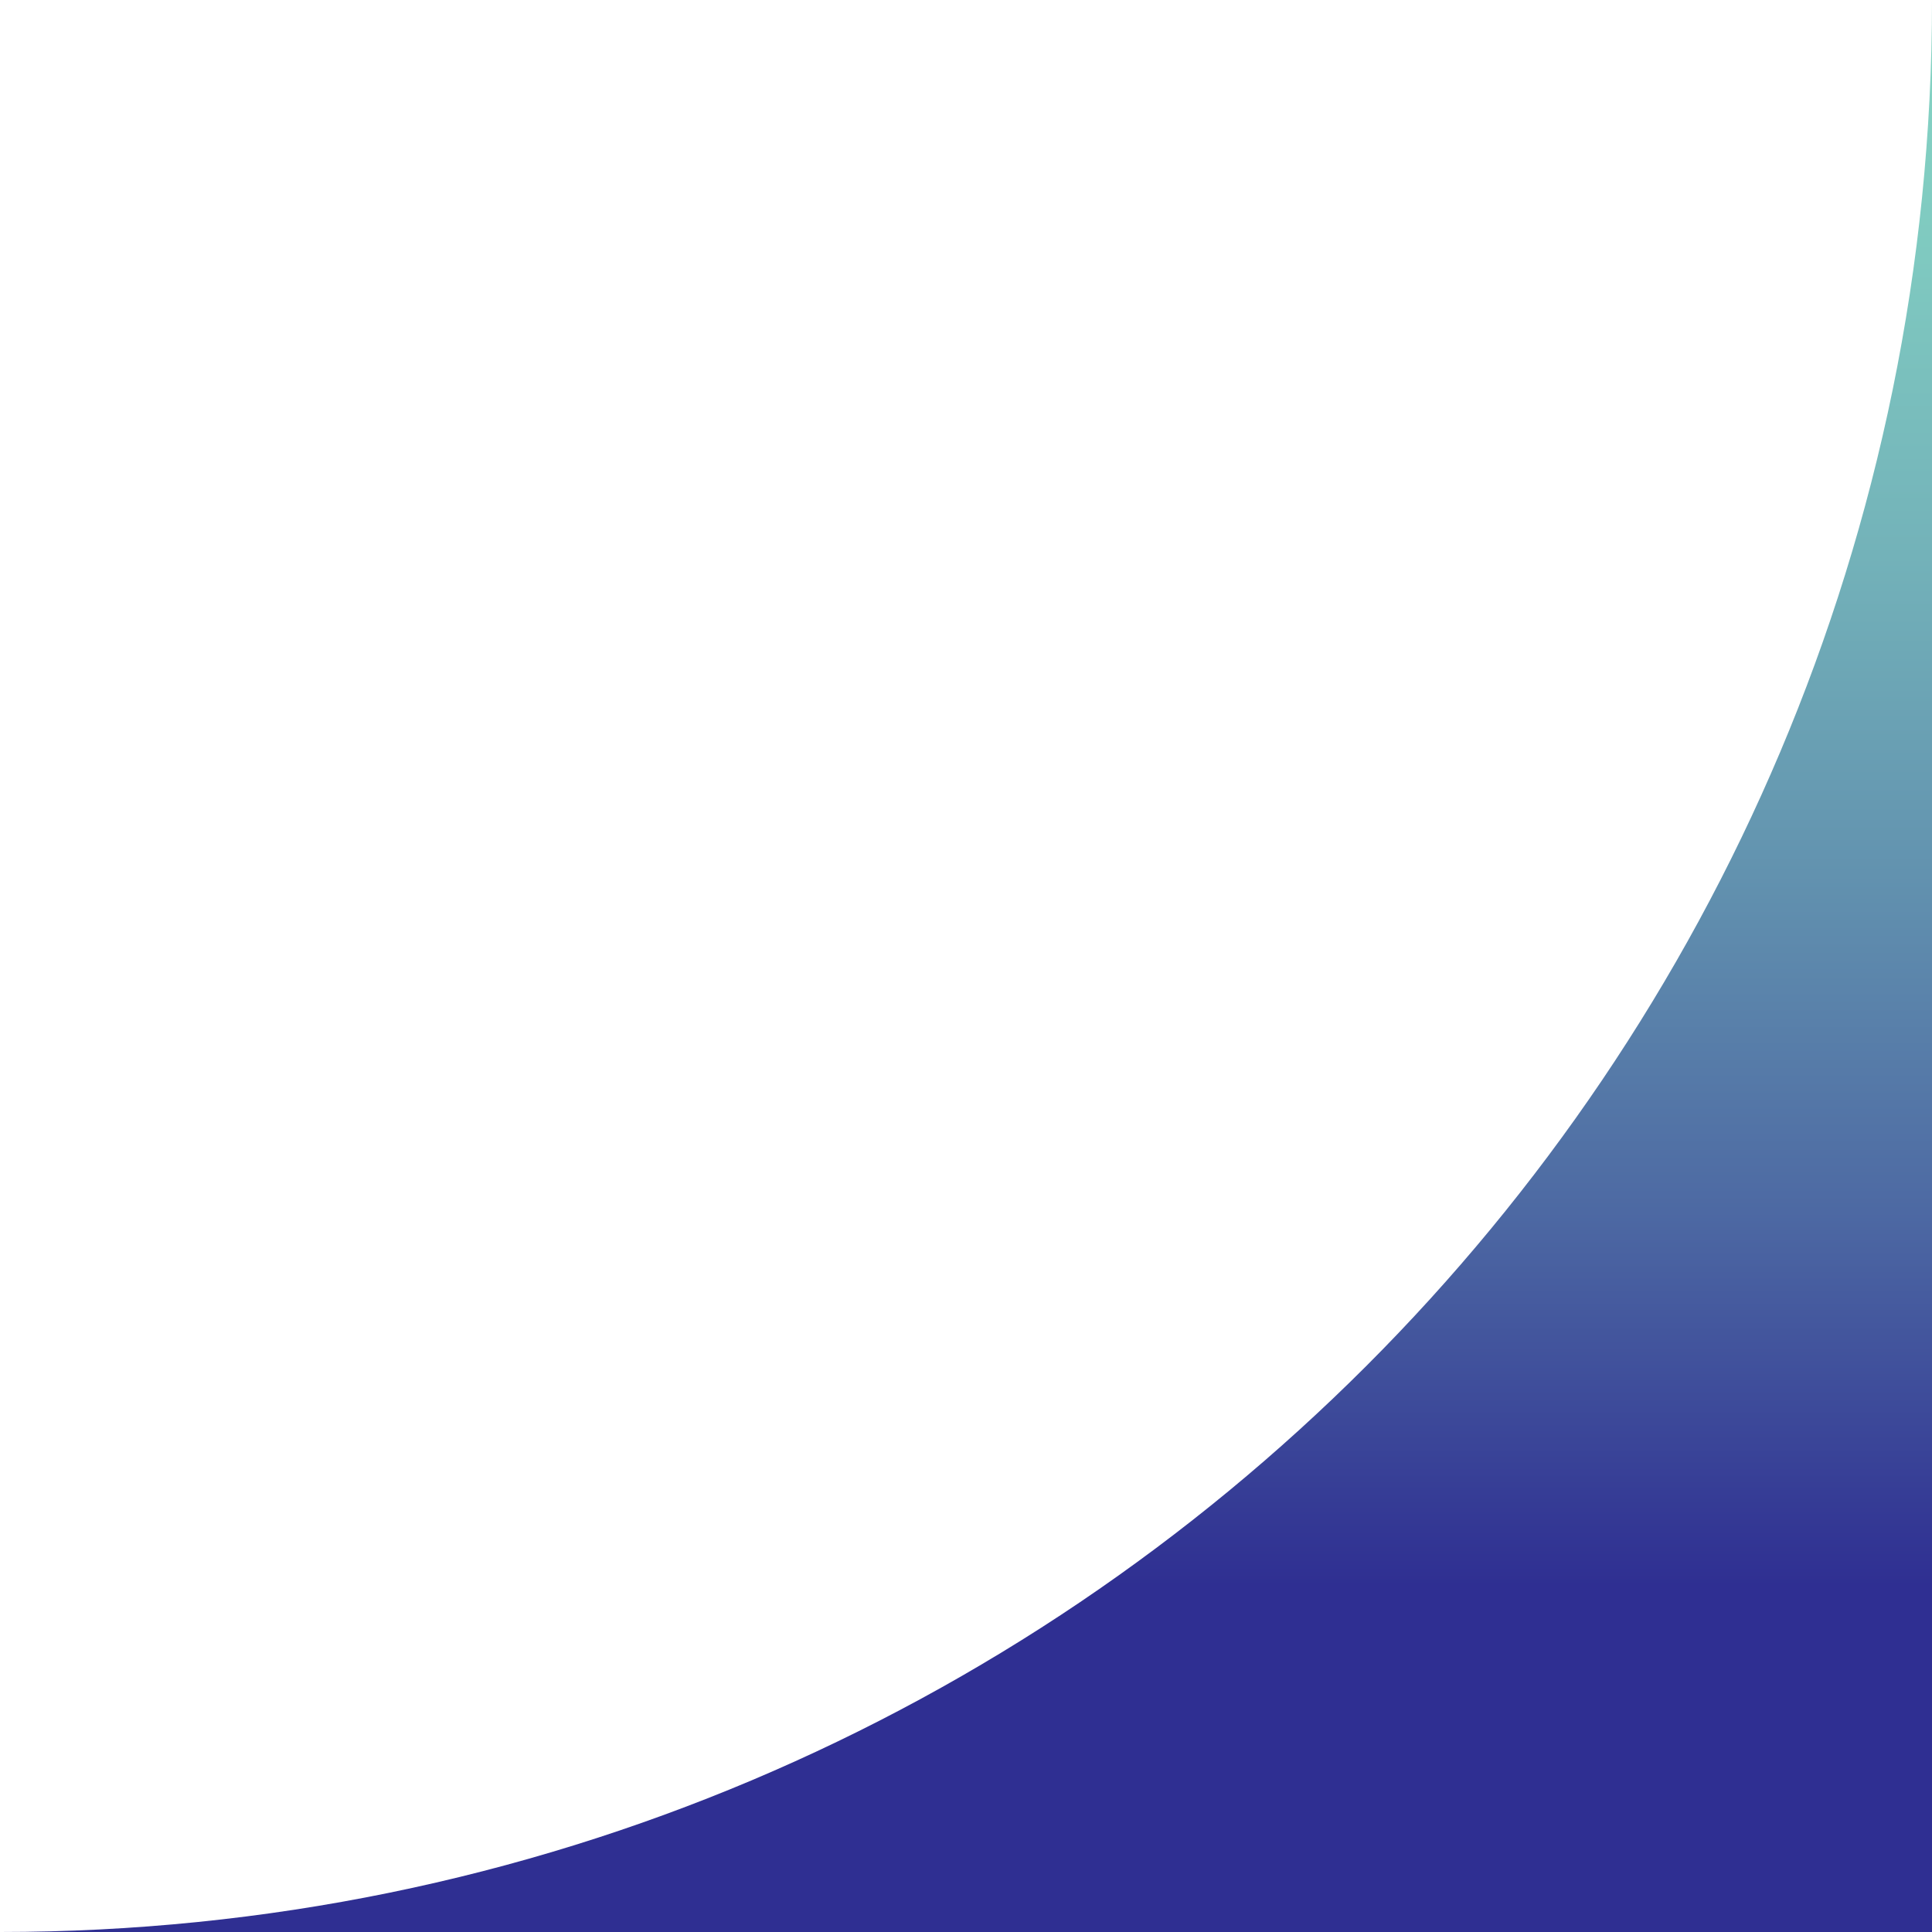
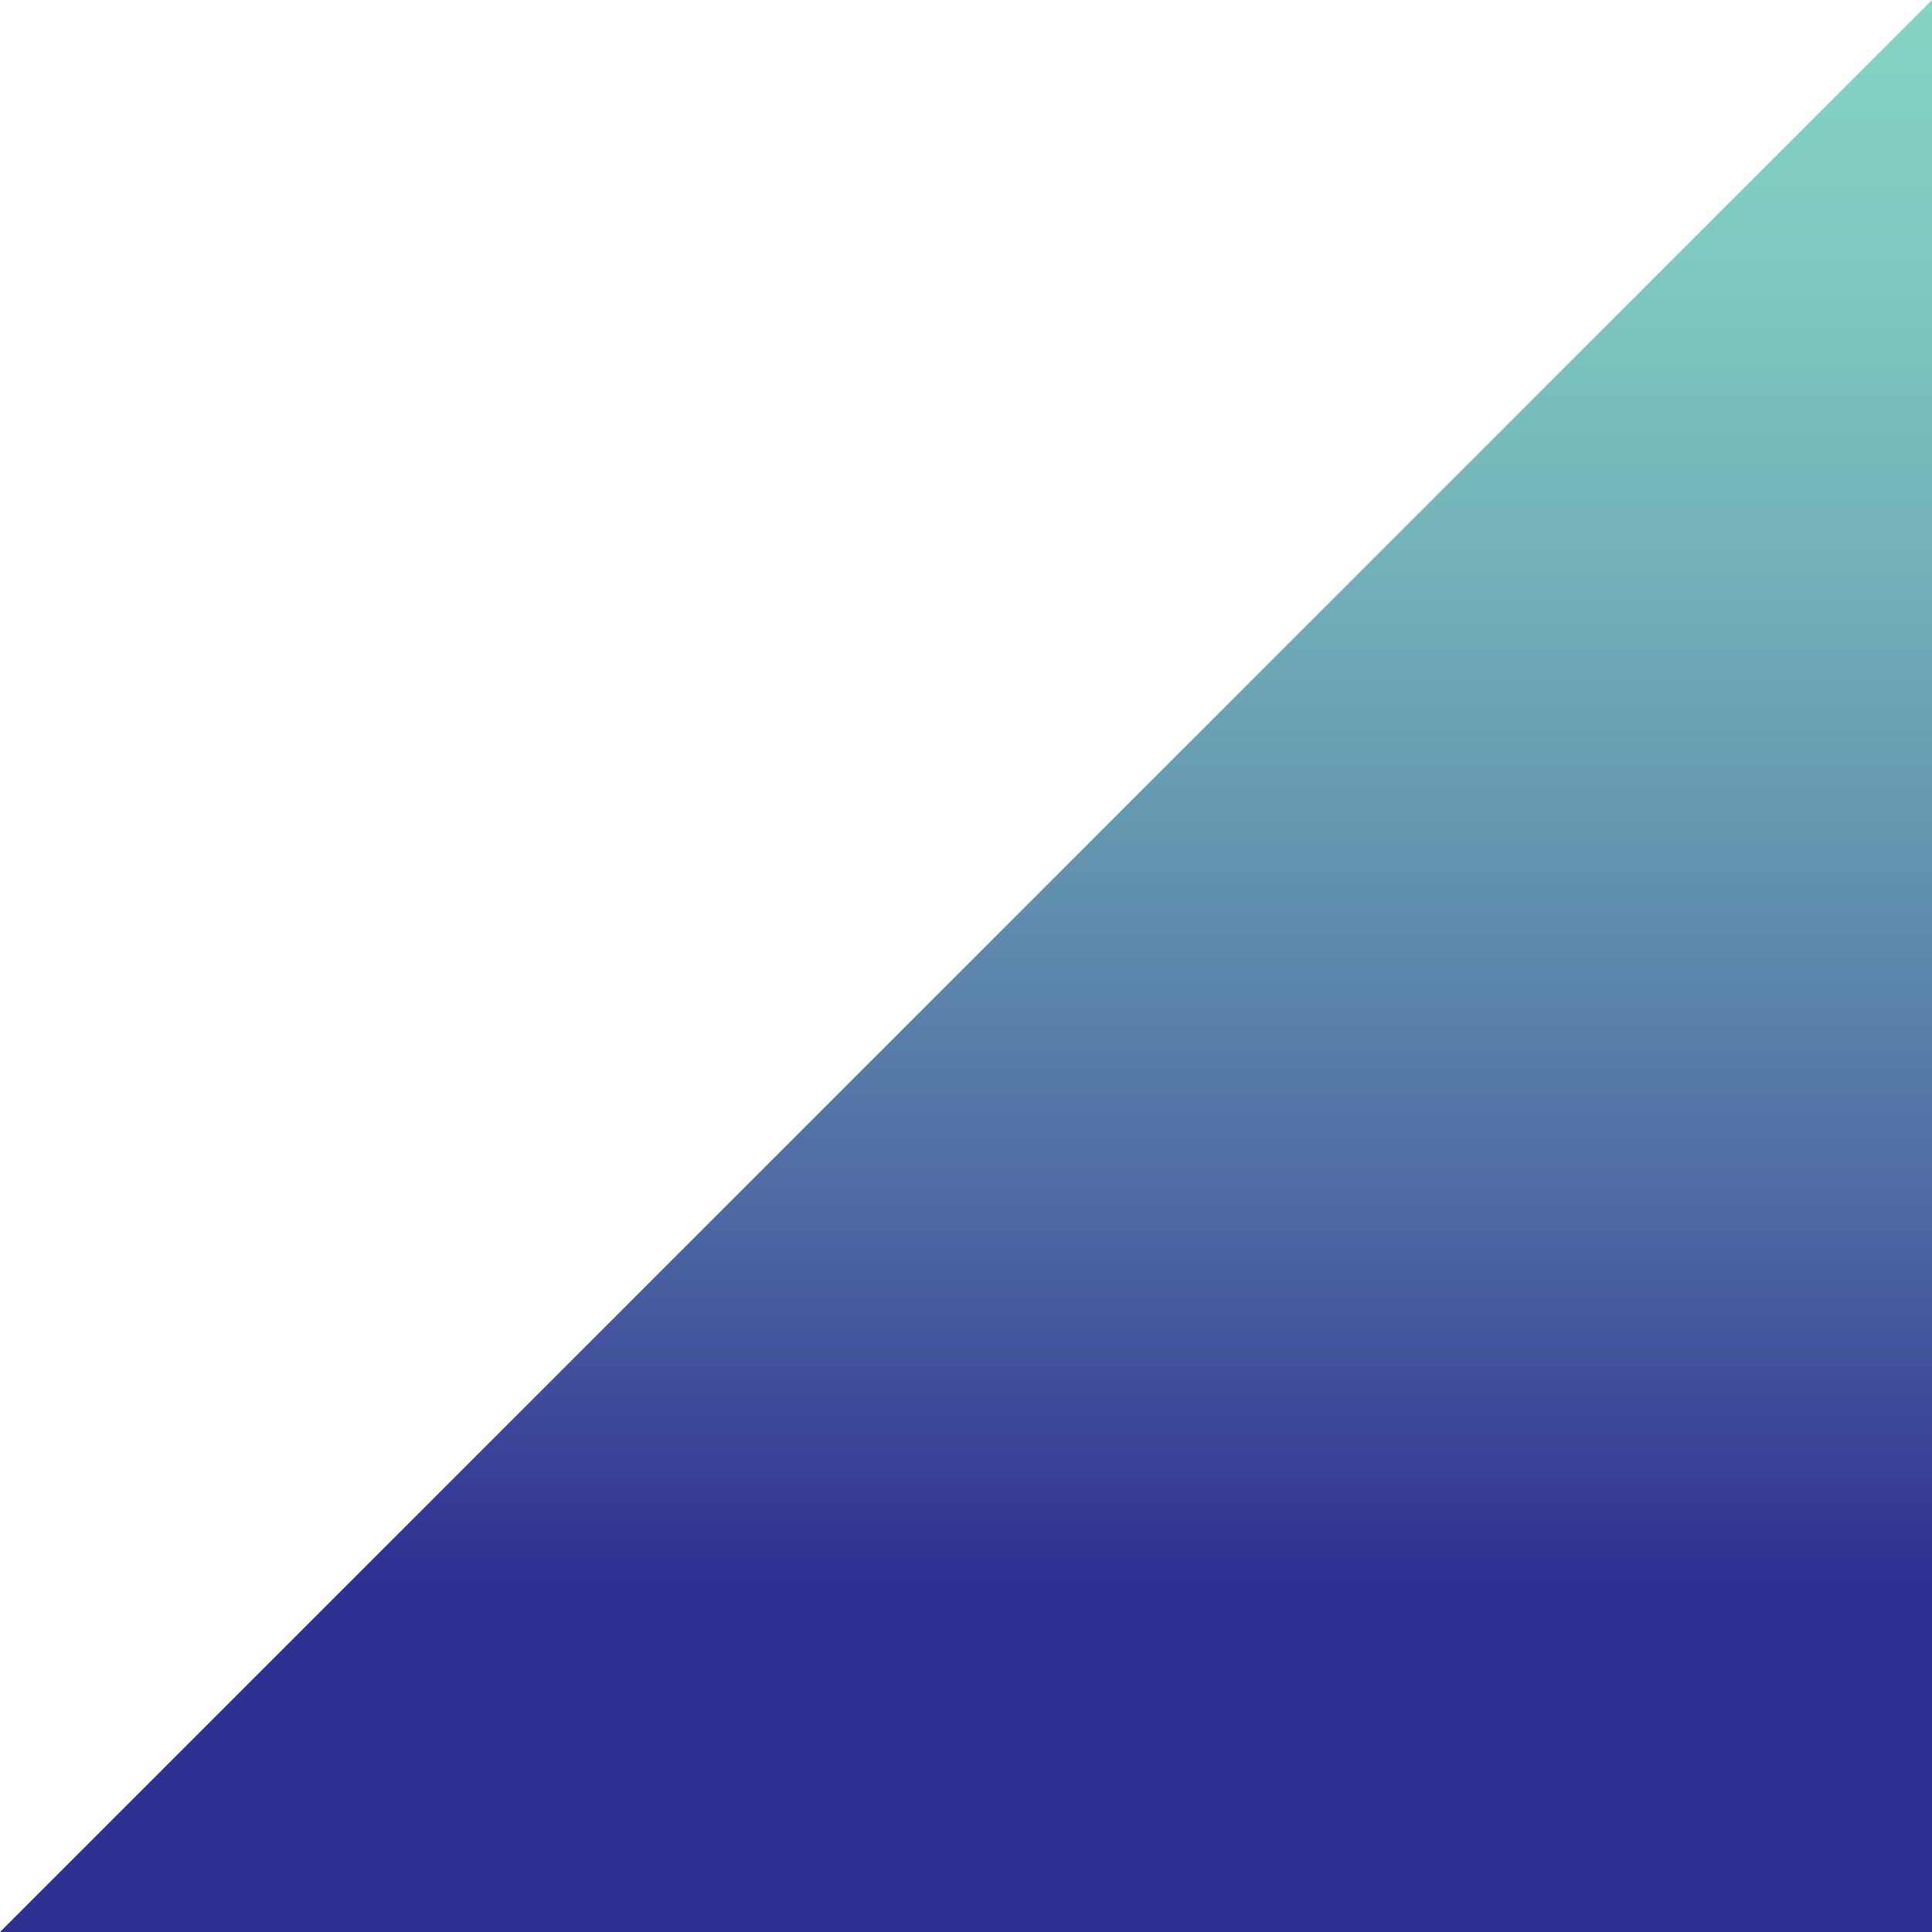
<svg xmlns="http://www.w3.org/2000/svg" id="b" data-name="圖層 2" width="298.68" height="298.68" viewBox="0 0 298.68 298.68">
  <defs>
    <linearGradient id="d" data-name="未命名漸層 5" x1="149.34" y1="-44.23" x2="149.34" y2="245.19" gradientUnits="userSpaceOnUse">
      <stop offset="0" stop-color="#89dcc6" />
      <stop offset=".13" stop-color="#86d7c4" />
      <stop offset=".29" stop-color="#7fc9c0" />
      <stop offset=".45" stop-color="#73b2b9" />
      <stop offset=".62" stop-color="#6292af" />
      <stop offset=".8" stop-color="#4d69a3" />
      <stop offset=".97" stop-color="#333794" />
      <stop offset="1" stop-color="#2f2f92" />
    </linearGradient>
  </defs>
  <g id="c" data-name="圖層 1">
-     <path d="M0,298.68H298.68V0C298.68,164.96,164.96,298.68,0,298.68Z" style="fill: url(#d);" />
+     <path d="M0,298.68H298.68V0Z" style="fill: url(#d);" />
  </g>
</svg>